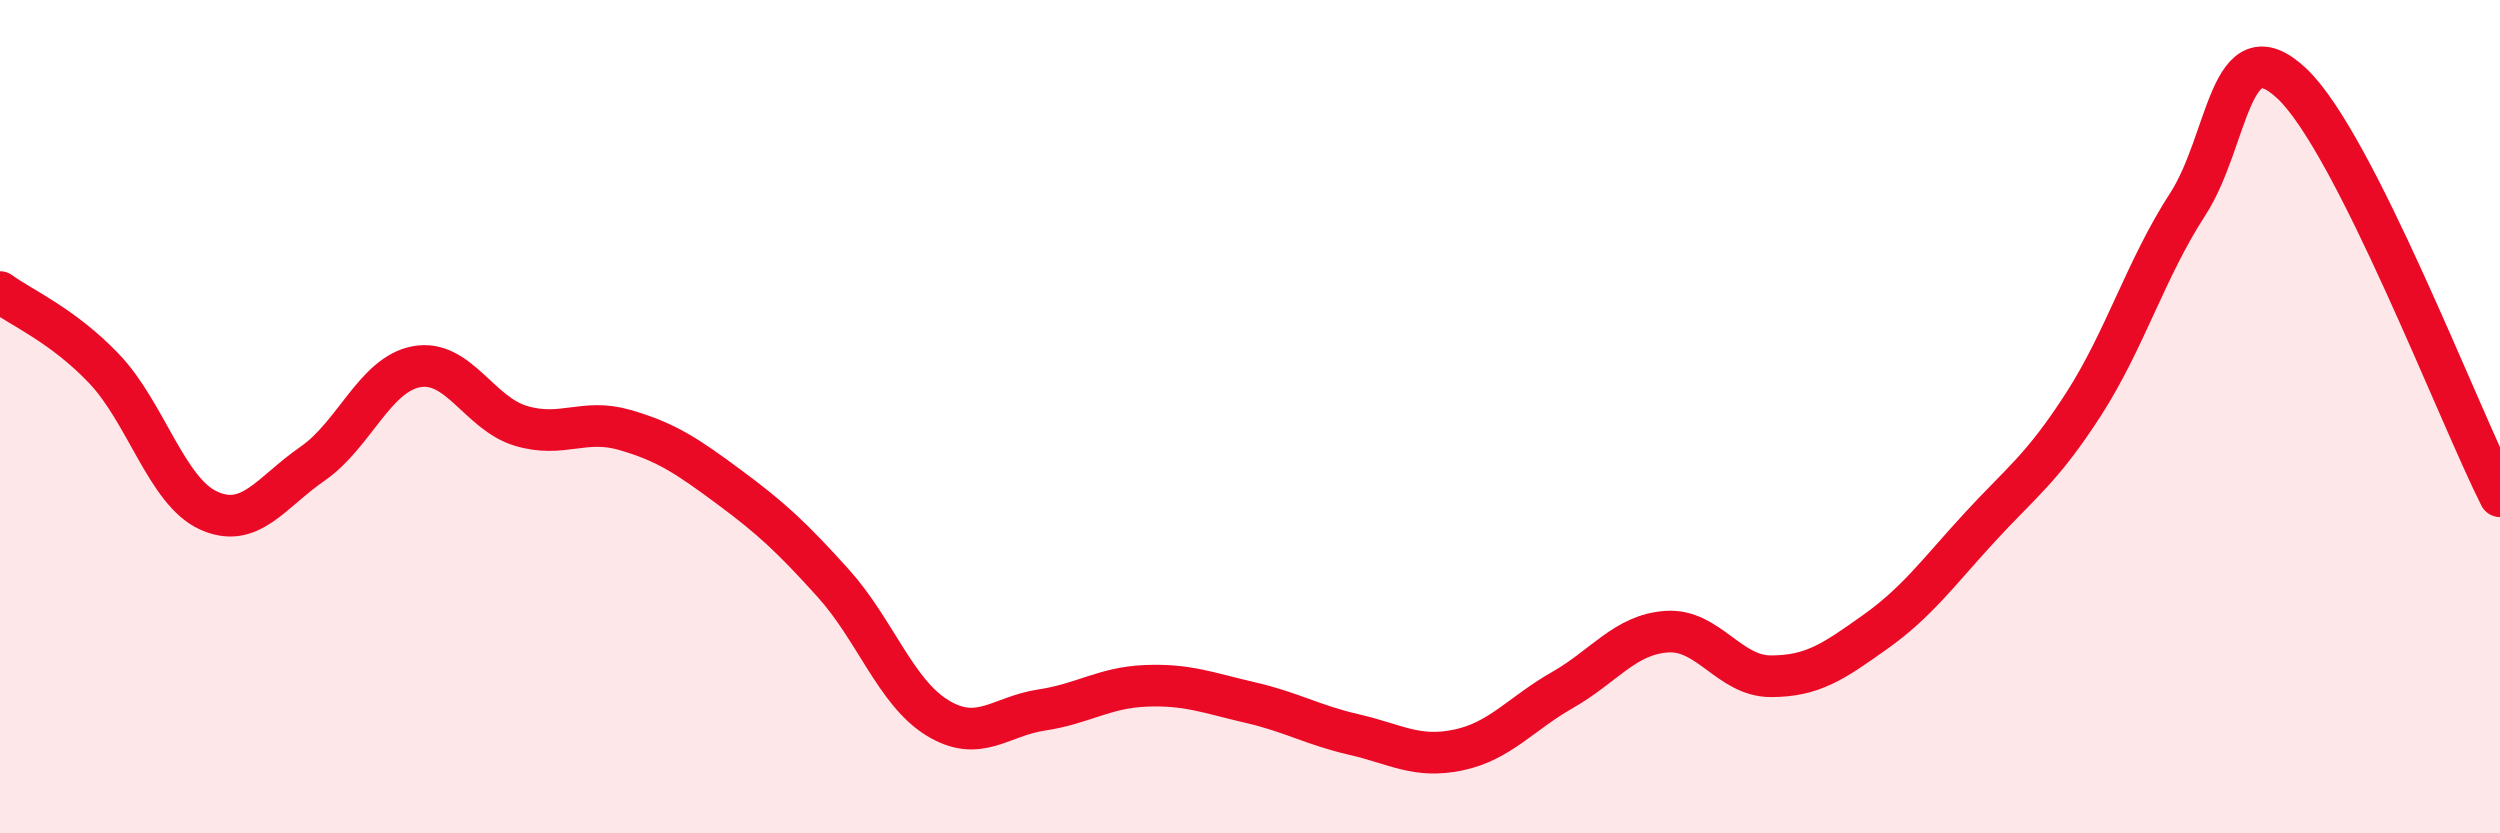
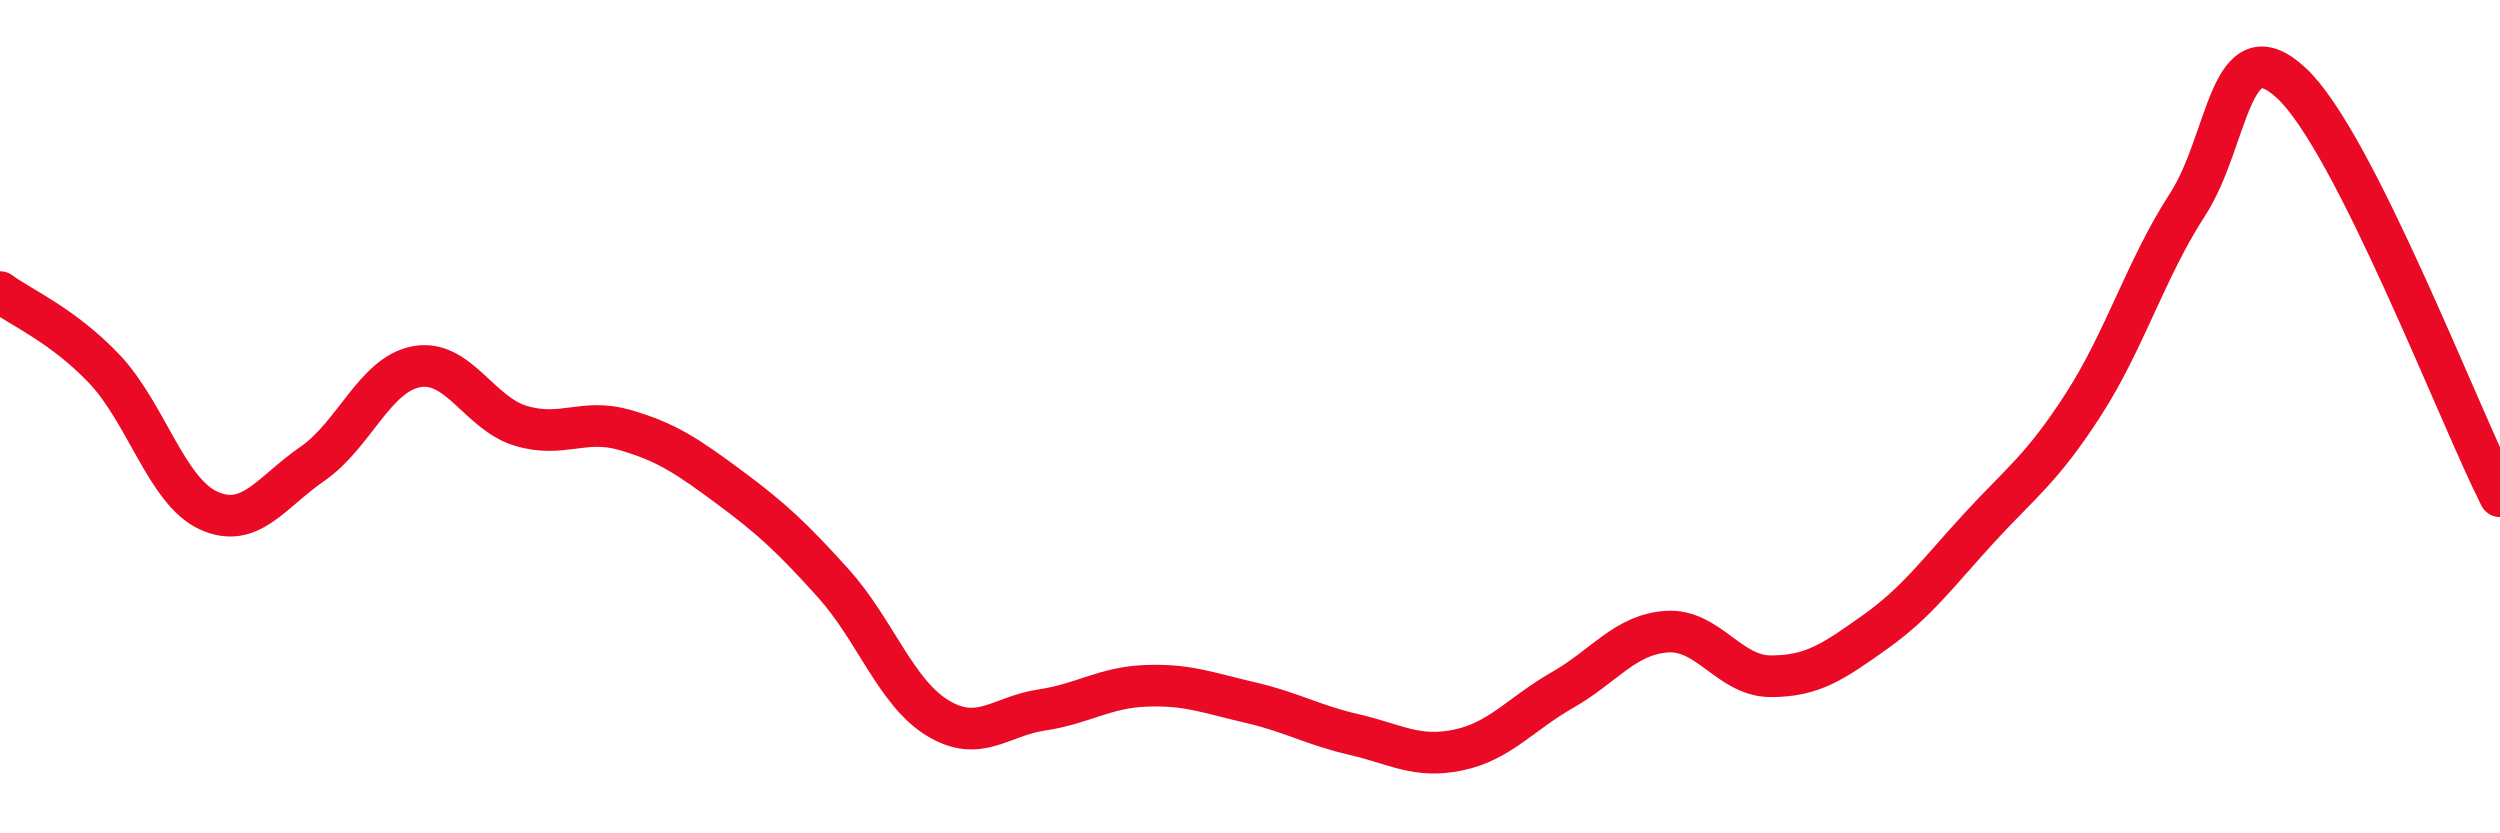
<svg xmlns="http://www.w3.org/2000/svg" width="60" height="20" viewBox="0 0 60 20">
-   <path d="M 0,7.01 C 0.5,7.38 1.5,7.8 2.5,8.85 C 3.5,9.9 4,11.79 5,12.25 C 6,12.71 6.5,11.82 7.5,11.13 C 8.5,10.44 9,8.98 10,8.8 C 11,8.62 11.5,9.92 12.5,10.22 C 13.5,10.52 14,10.03 15,10.32 C 16,10.61 16.5,10.95 17.5,11.69 C 18.5,12.43 19,12.89 20,14 C 21,15.11 21.5,16.62 22.5,17.23 C 23.5,17.84 24,17.19 25,17.04 C 26,16.89 26.5,16.5 27.5,16.46 C 28.5,16.42 29,16.63 30,16.86 C 31,17.09 31.5,17.4 32.5,17.63 C 33.5,17.86 34,18.21 35,18 C 36,17.79 36.5,17.13 37.5,16.56 C 38.5,15.99 39,15.23 40,15.16 C 41,15.09 41.5,16.23 42.5,16.23 C 43.5,16.23 44,15.88 45,15.17 C 46,14.46 46.5,13.76 47.5,12.67 C 48.5,11.58 49,11.26 50,9.71 C 51,8.16 51.5,6.45 52.5,4.91 C 53.5,3.37 53.5,0.6 55,2 C 56.5,3.4 59,9.93 60,11.91L60 20L0 20Z" fill="#EB0A25" opacity="0.1" stroke-linecap="round" stroke-linejoin="round" />
  <path d="M 0,7.01 C 0.5,7.38 1.5,7.8 2.5,8.85 C 3.5,9.9 4,11.79 5,12.25 C 6,12.71 6.5,11.82 7.5,11.13 C 8.5,10.44 9,8.98 10,8.8 C 11,8.62 11.5,9.92 12.5,10.22 C 13.5,10.52 14,10.03 15,10.32 C 16,10.61 16.5,10.95 17.5,11.69 C 18.5,12.43 19,12.89 20,14 C 21,15.11 21.5,16.62 22.5,17.23 C 23.5,17.84 24,17.19 25,17.04 C 26,16.89 26.5,16.5 27.5,16.46 C 28.5,16.42 29,16.63 30,16.86 C 31,17.09 31.5,17.4 32.5,17.63 C 33.5,17.86 34,18.21 35,18 C 36,17.79 36.5,17.13 37.5,16.56 C 38.5,15.99 39,15.23 40,15.16 C 41,15.09 41.5,16.23 42.5,16.23 C 43.5,16.23 44,15.88 45,15.17 C 46,14.46 46.5,13.76 47.5,12.67 C 48.5,11.58 49,11.26 50,9.71 C 51,8.16 51.5,6.45 52.5,4.91 C 53.5,3.37 53.5,0.6 55,2 C 56.5,3.4 59,9.93 60,11.91" stroke="#EB0A25" stroke-width="1" fill="none" stroke-linecap="round" stroke-linejoin="round" />
</svg>